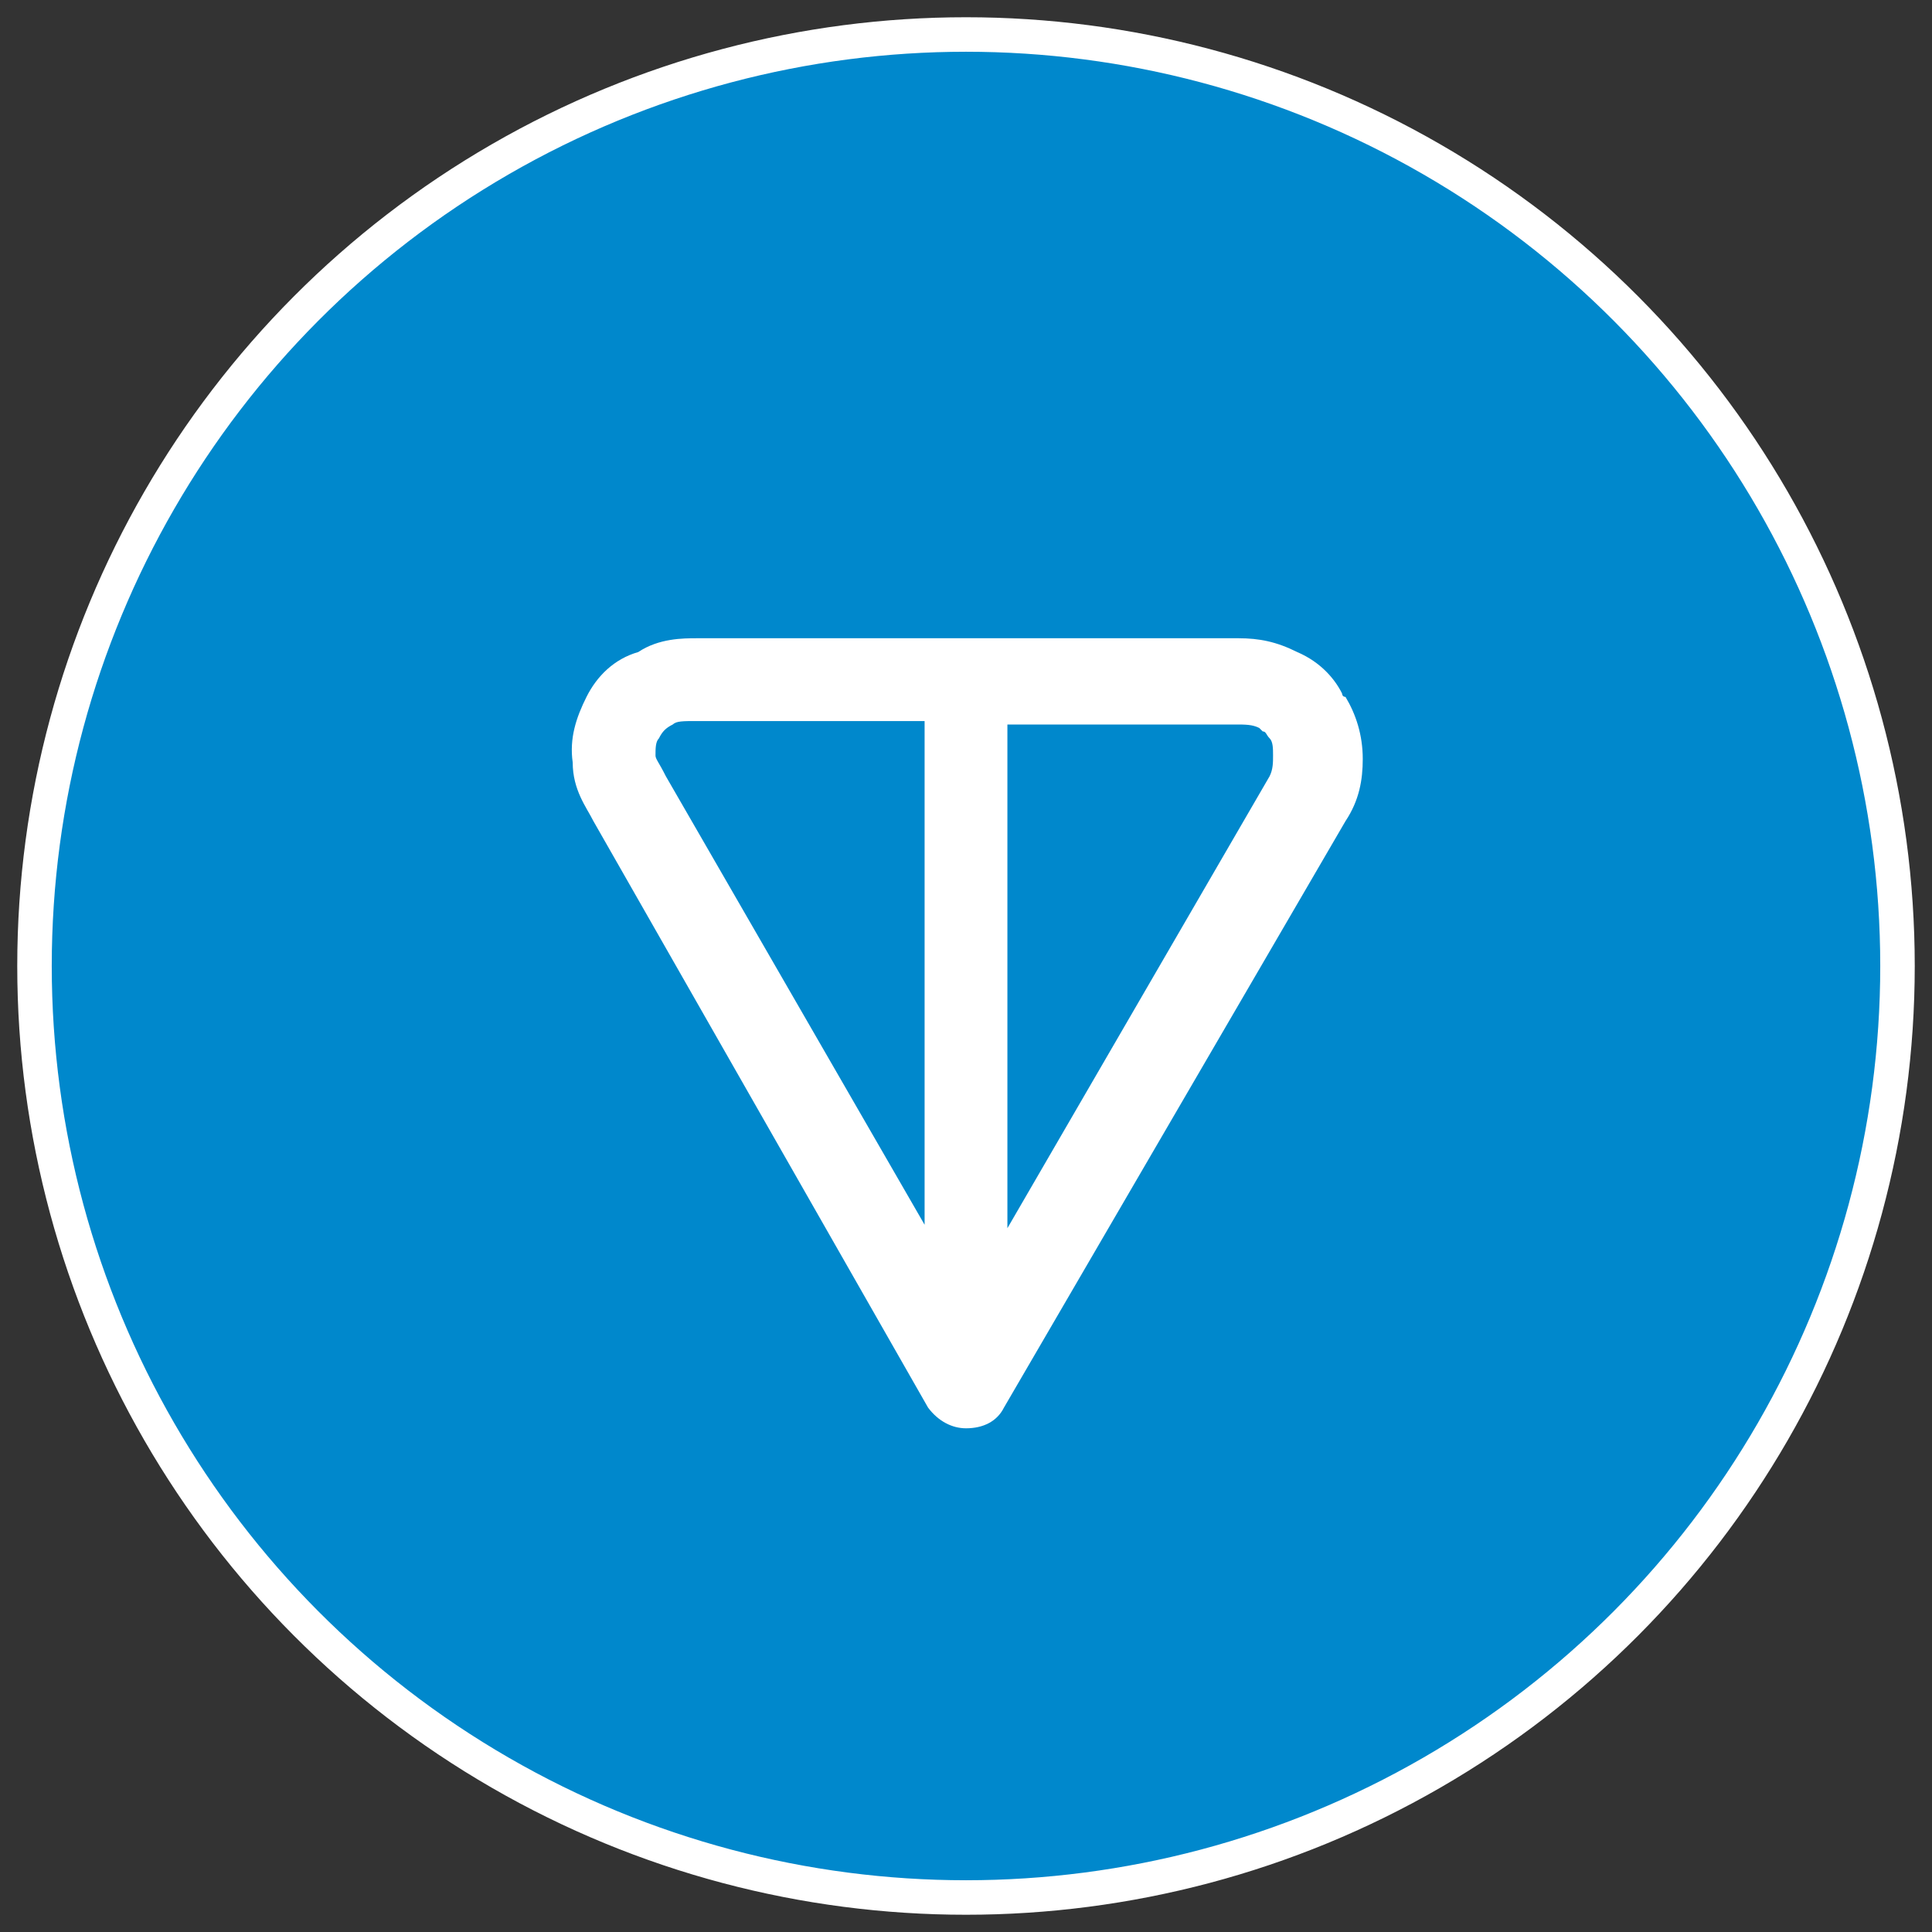
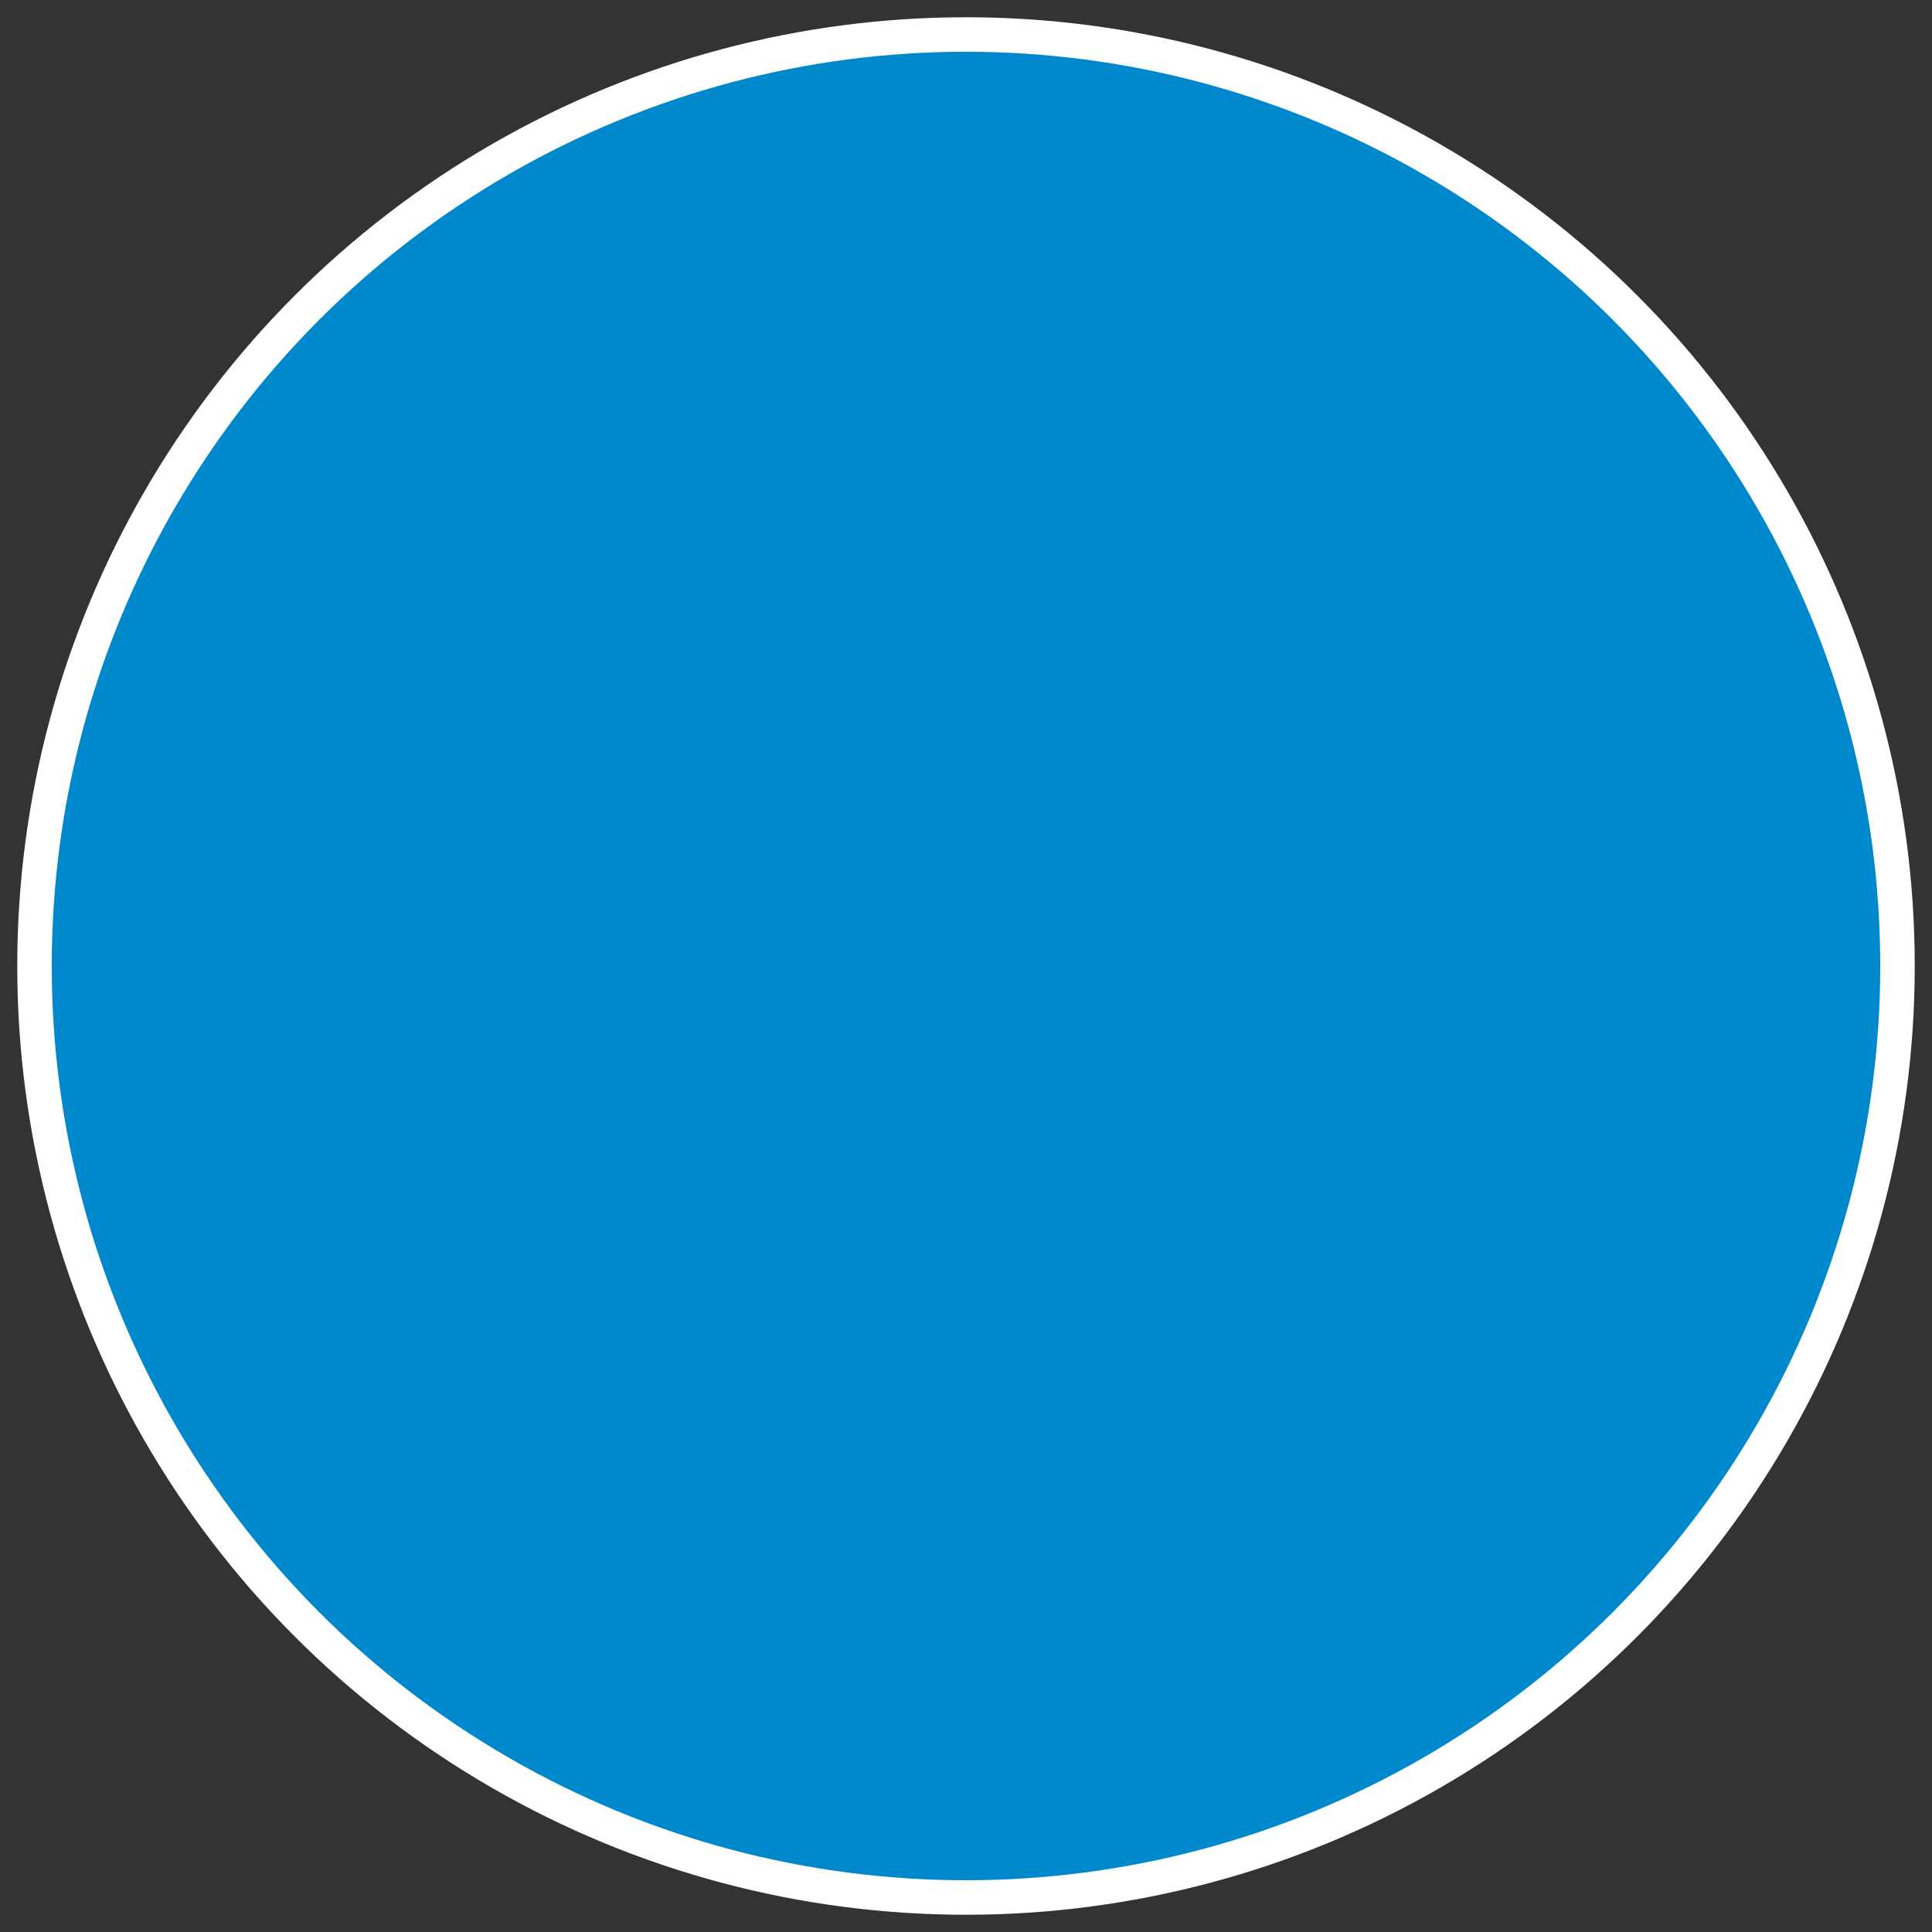
<svg xmlns="http://www.w3.org/2000/svg" version="1.1" id="Layer_1" x="0px" y="0px" viewBox="0 0 56 56" style="enable-background:new 0 0 56 56;" xml:space="preserve">
  <rect x="0" y="0" width="56" height="56" fill="#333333" stroke="none" />
  <style type="text/css">
	.st0{fill:#0088CC}
	.st1{fill-rule:evenodd;clip-rule:evenodd;fill:#FFFFFF;}
</style>
  <circle class="st0" cx="28" cy="28" r="27" stroke-width="1" stroke="#fff" />
-   <path class="st1" d="M20.2,18.5h15.7c0.6,0,1.1,0.1,1.7,0.4c0.7,0.3,1.1,0.8,1.3,1.2c0,0,0,0.1,0.1,0.1c0.3,0.5,0.5,1.1,0.5,1.8  c0,0.6-0.1,1.2-0.5,1.8c0,0,0,0,0,0l-9.9,17c-0.2,0.4-0.6,0.6-1.1,0.6c-0.4,0-0.8-0.2-1.1-0.6l-9.7-17c0,0,0,0,0,0  c-0.2-0.4-0.6-0.9-0.6-1.7c-0.1-0.7,0.1-1.3,0.4-1.9c0.3-0.6,0.8-1.1,1.5-1.3C19.1,18.5,19.8,18.5,20.2,18.5z M26.8,20.9h-6.6  c-0.4,0-0.6,0-0.7,0.1c-0.2,0.1-0.3,0.2-0.4,0.4C19,21.5,19,21.7,19,21.9c0,0.1,0.1,0.2,0.3,0.6c0,0,0,0,0,0l7.5,13V20.9z   M29.2,20.9v14.7l7.6-13.1c0.1-0.2,0.1-0.4,0.1-0.6c0-0.2,0-0.4-0.1-0.5c-0.1-0.1-0.1-0.2-0.2-0.2c0,0-0.1-0.1-0.1-0.1  c-0.2-0.1-0.4-0.1-0.7-0.1H29.2z" />
</svg>